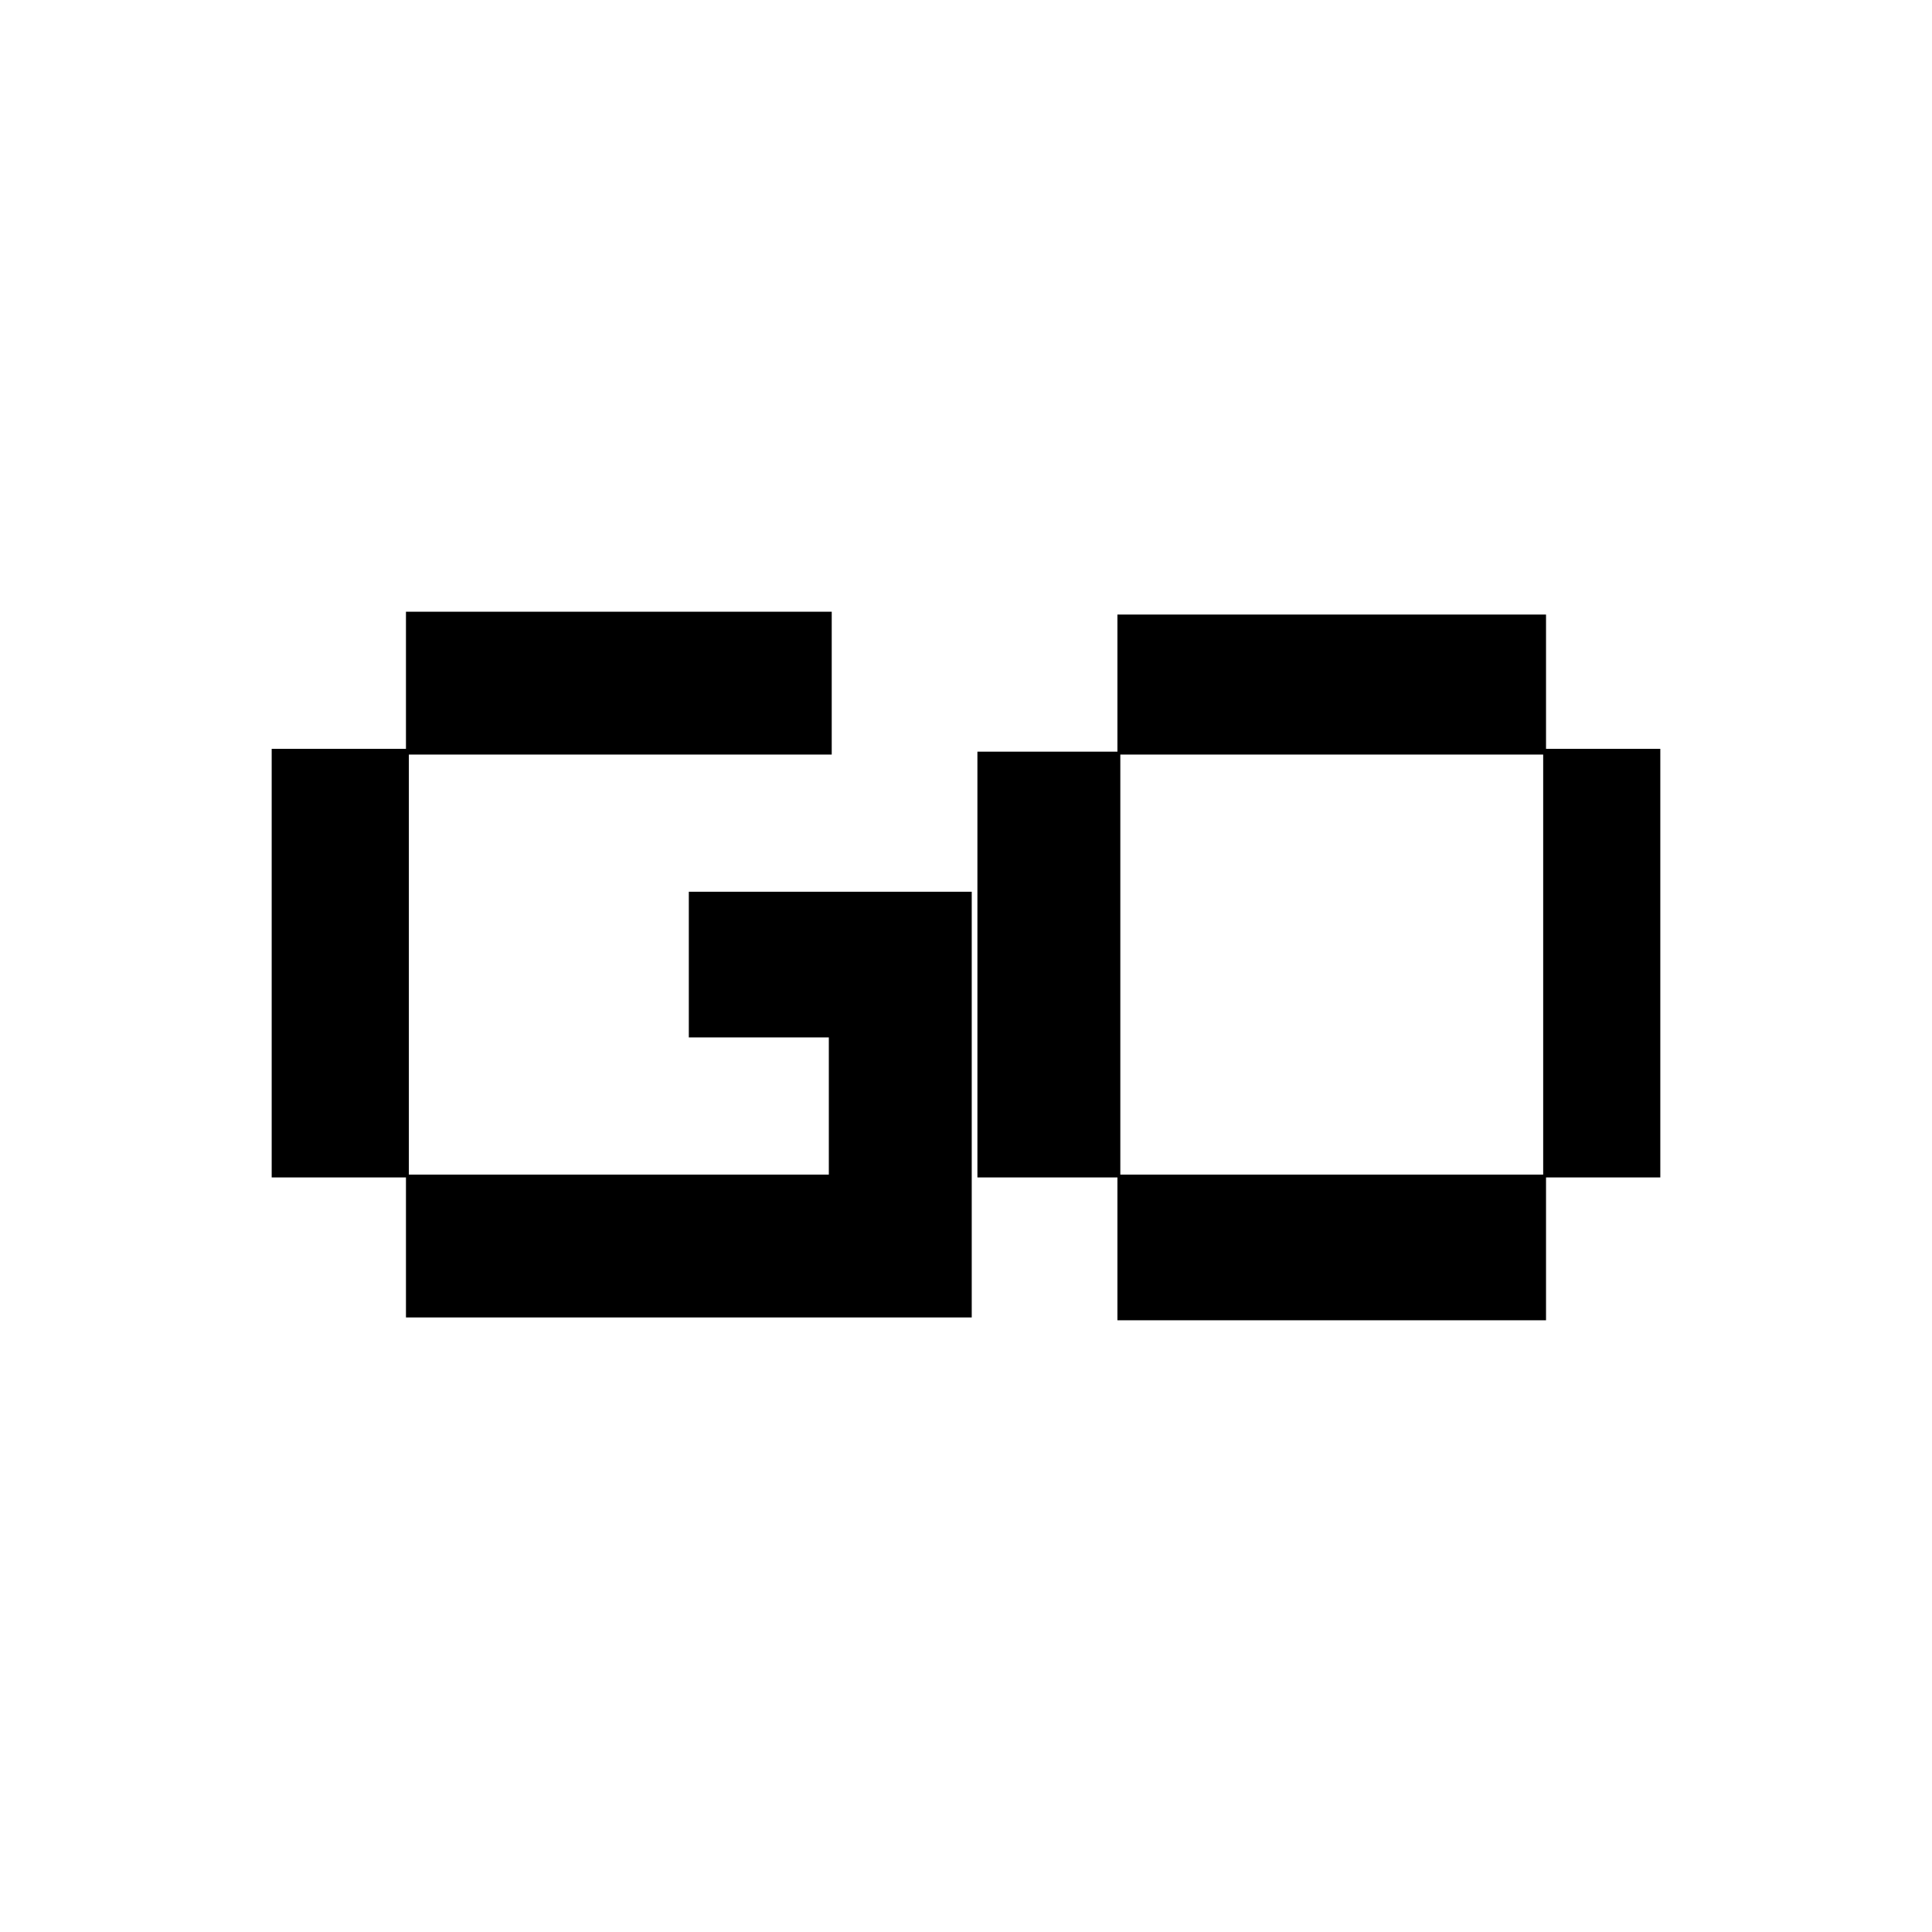
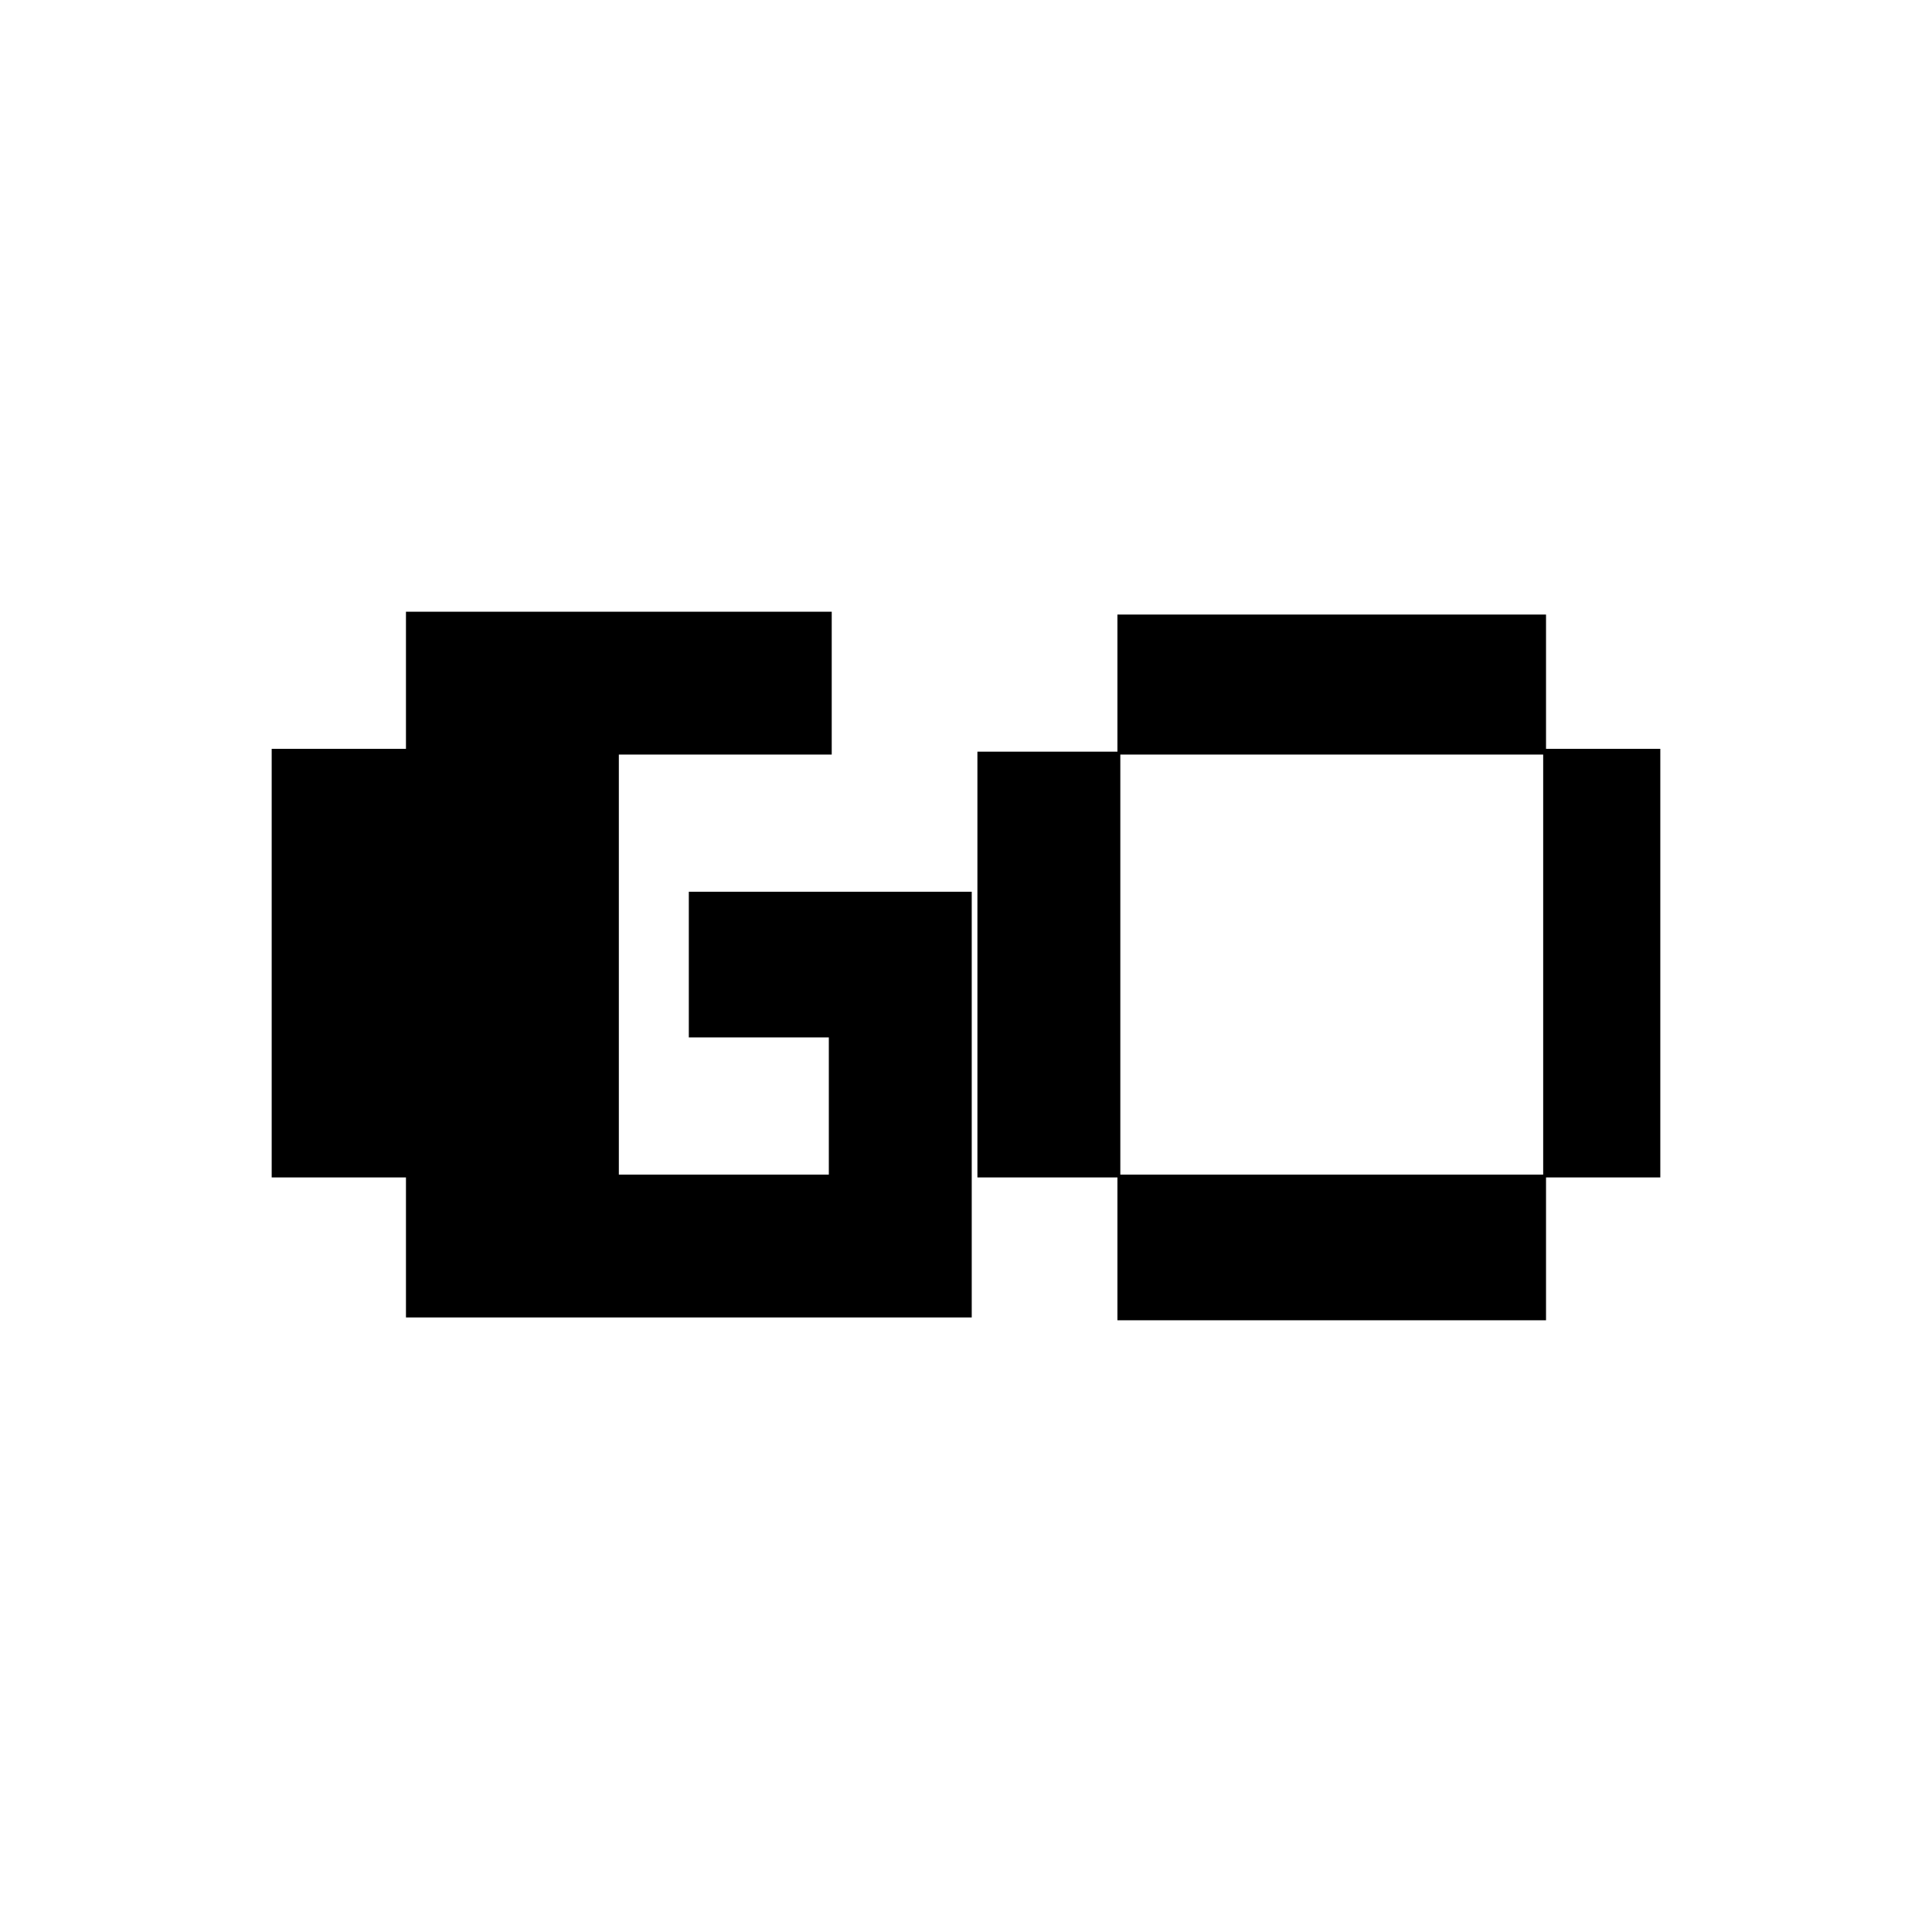
<svg xmlns="http://www.w3.org/2000/svg" width="32" height="32" viewBox="0 0 32 32" fill="none">
-   <path fill-rule="evenodd" clip-rule="evenodd" d="M6.724 11.267V12.403H5.612H4.5V15.953V19.502H5.612H6.724V20.661V21.821H11.409H16.095V18.295V14.77H13.752H11.409V15.976V17.183H12.569H13.728V18.319V19.455H10.25H6.772V15.976V12.498H10.274H13.776V11.315V10.132H10.25H6.724V11.267ZM18.508 11.315V12.45H17.349H16.189V15.976V19.502H17.349H18.508V20.685V21.868H22.058H25.607V20.685V19.502H26.553H27.5V15.953V12.403H26.553H25.607V11.291V10.179H22.058H18.508V11.315ZM25.56 15.976V19.455H22.058H18.556V15.976V12.498H22.058H25.56V15.976Z" fill="black" />
+   <path fill-rule="evenodd" clip-rule="evenodd" d="M6.724 11.267V12.403H5.612H4.5V15.953V19.502H5.612H6.724V20.661V21.821H11.409H16.095V18.295V14.77H13.752H11.409V15.976V17.183H12.569H13.728V18.319V19.455H10.25V15.976V12.498H10.274H13.776V11.315V10.132H10.25H6.724V11.267ZM18.508 11.315V12.45H17.349H16.189V15.976V19.502H17.349H18.508V20.685V21.868H22.058H25.607V20.685V19.502H26.553H27.5V15.953V12.403H26.553H25.607V11.291V10.179H22.058H18.508V11.315ZM25.56 15.976V19.455H22.058H18.556V15.976V12.498H22.058H25.56V15.976Z" fill="black" />
</svg>